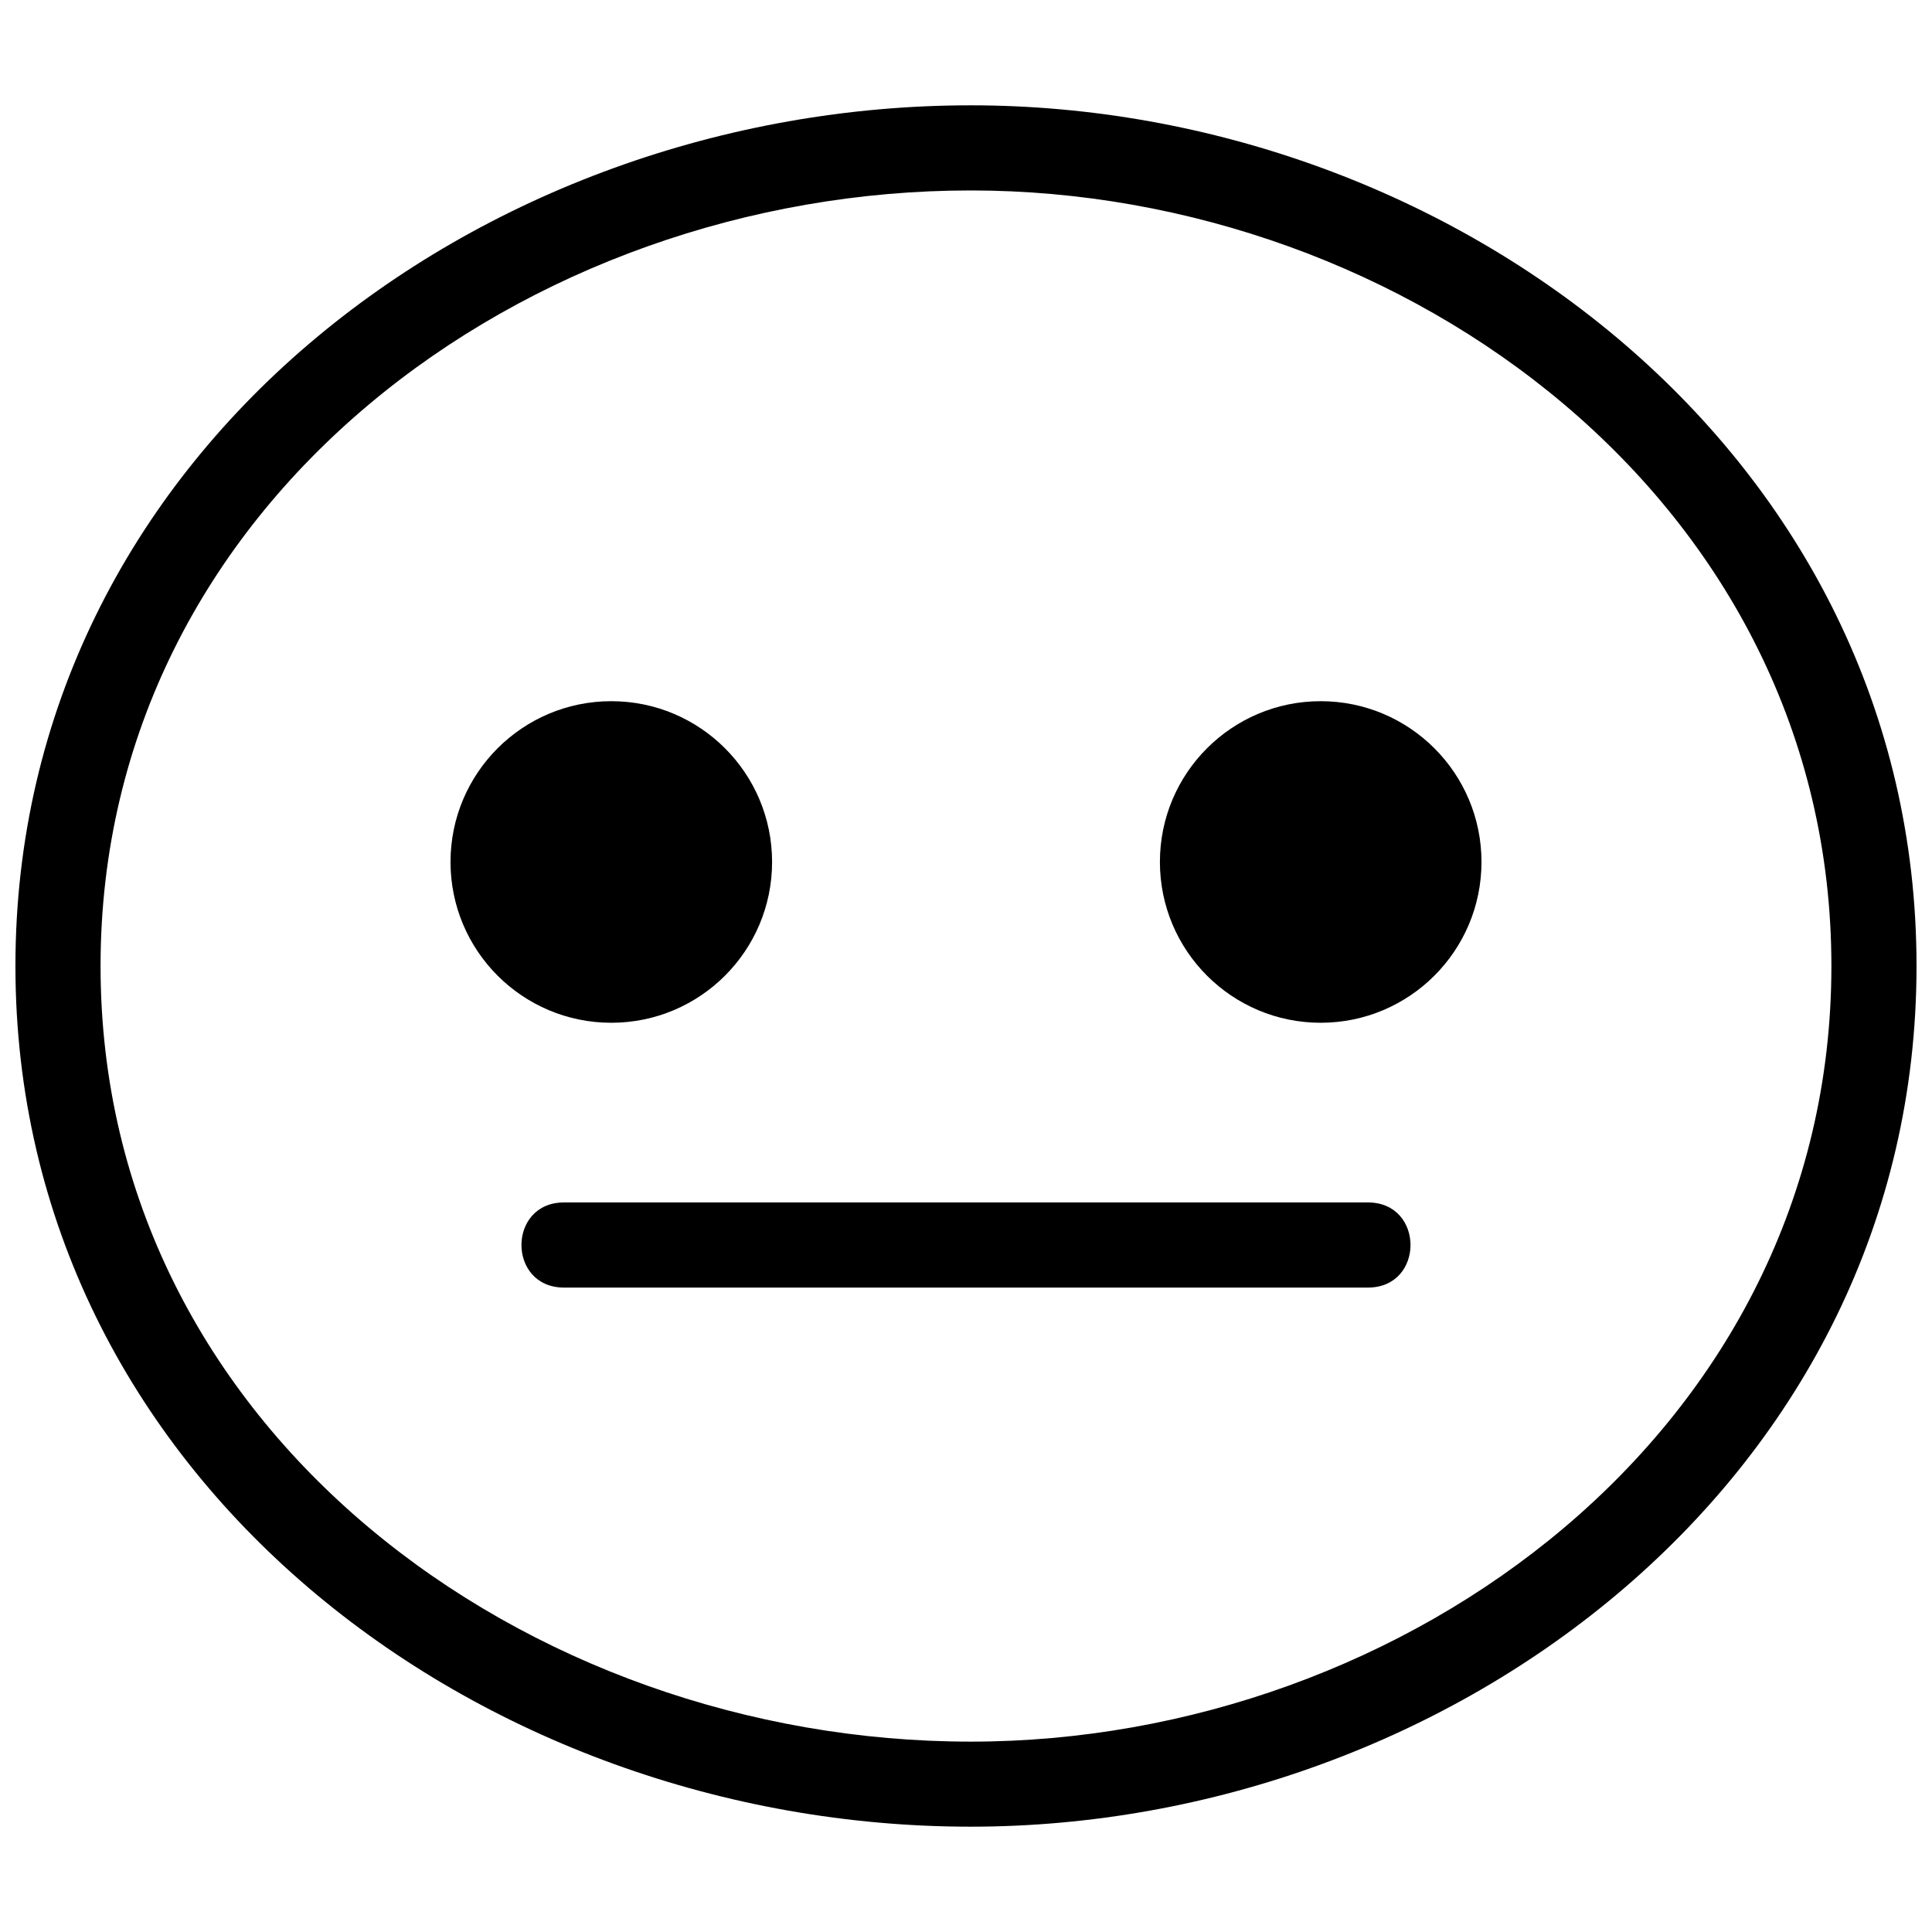
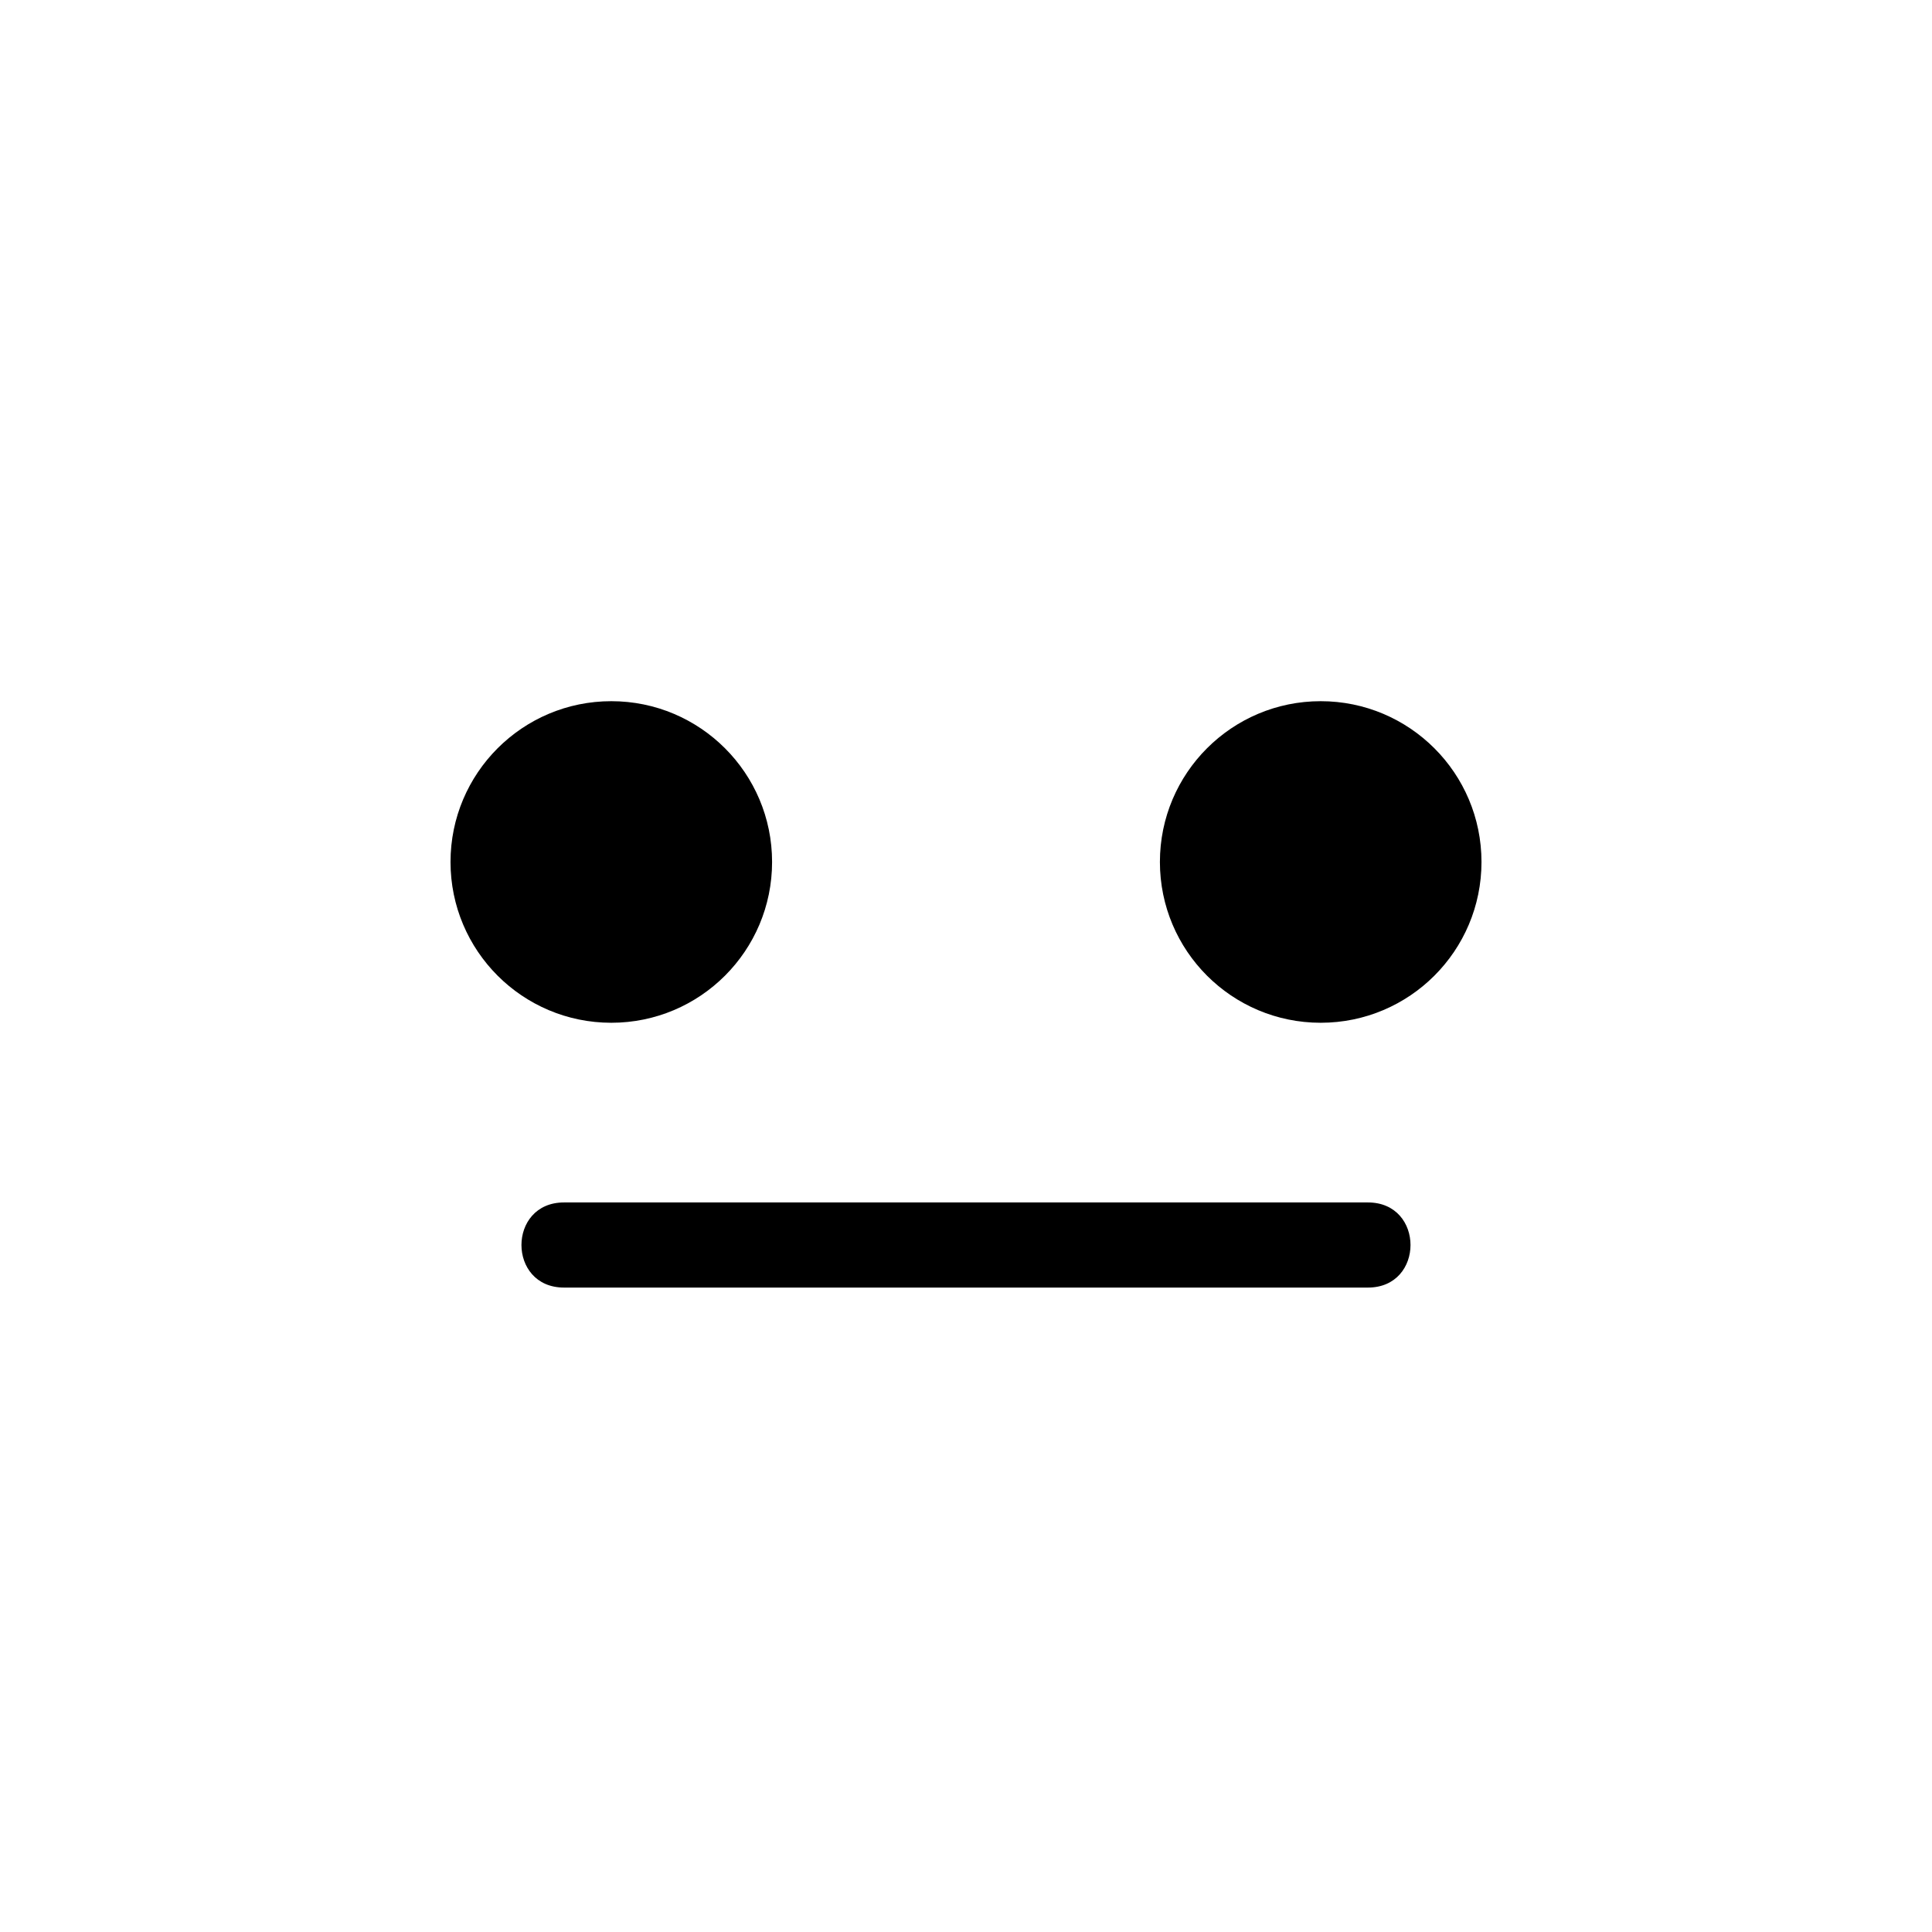
<svg xmlns="http://www.w3.org/2000/svg" width="800px" height="800px" version="1.1" viewBox="144 144 512 512">
  <defs>
    <clipPath id="a">
      <path d="m148.09 171h503.81v458h-503.81z" />
    </clipPath>
  </defs>
  <g clip-path="url(#a)">
-     <path d="m401.25 171.91c127.83 0 250.65 92.742 250.65 228.09s-122.82 228.09-250.65 228.09c-130.34 0-253.16-92.742-253.16-228.09s122.82-228.09 253.16-228.09zm0 22.559c-117.8 0-230.6 82.715-230.6 205.54s112.79 205.54 230.6 205.54c115.3 0 228.09-82.715 228.09-205.54s-112.79-205.54-228.09-205.54z" />
-   </g>
+     </g>
  <path d="m348.61 372.43c0 23.535-19.074 42.613-42.609 42.613-23.531 0-42.609-19.078-42.609-42.613 0-23.531 19.078-42.609 42.609-42.609 23.535 0 42.609 19.078 42.609 42.609" fill-rule="evenodd" />
  <path d="m536.61 372.43c0 23.535-19.078 42.613-42.613 42.613-23.531 0-42.609-19.078-42.609-42.613 0-23.531 19.078-42.609 42.609-42.609 23.535 0 42.613 19.078 42.613 42.609" fill-rule="evenodd" />
  <path d="m293.47 485.22c-15.039 0-15.039-22.559 0-22.559h213.05c15.039 0 15.039 22.559 0 22.559z" />
</svg>